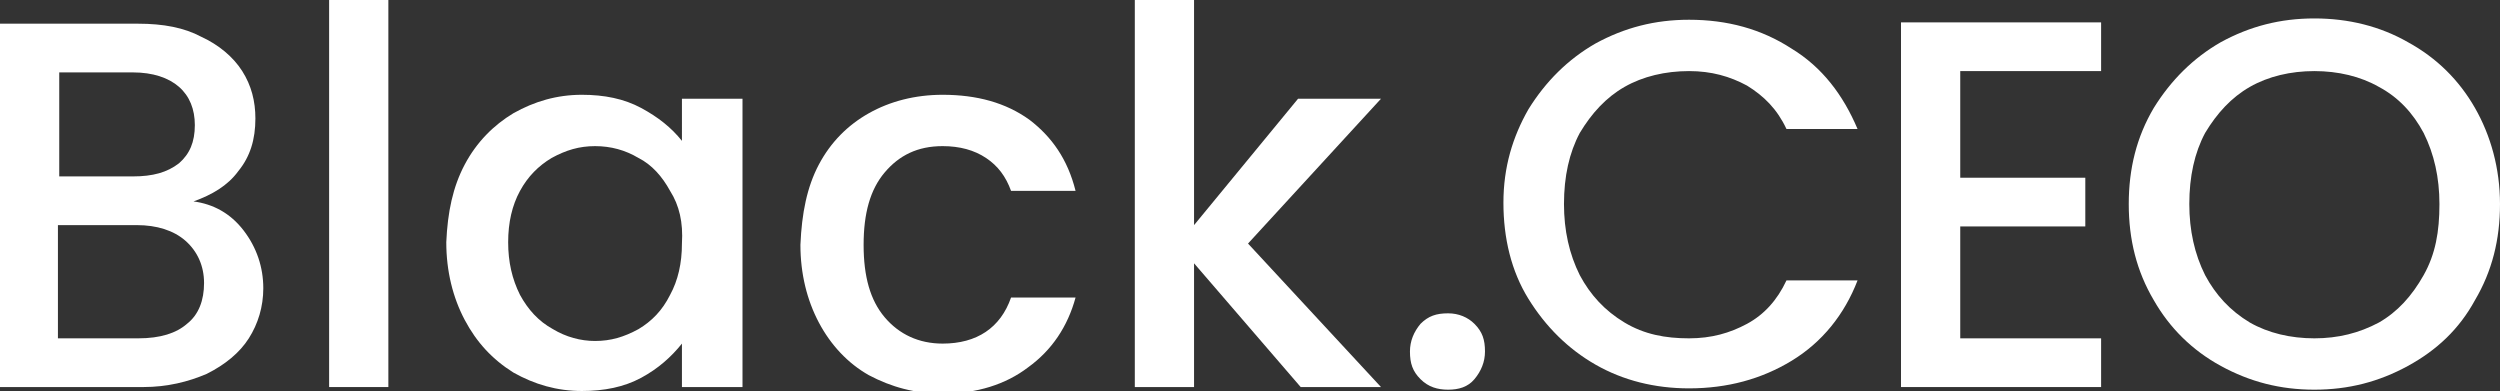
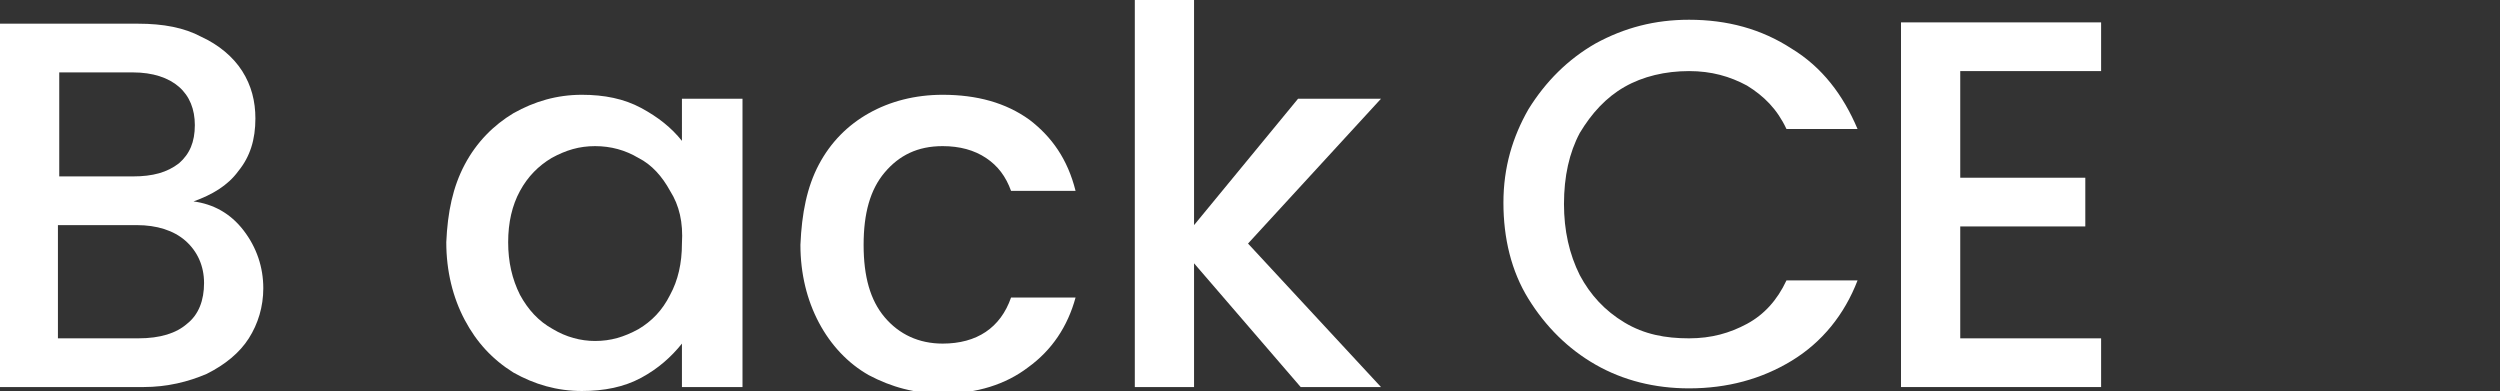
<svg xmlns="http://www.w3.org/2000/svg" version="1.1" id="Layer_1" x="0px" y="0px" viewBox="0 0 189.9 29.7" style="enable-background:new 0 0 189.9 29.7;" xml:space="preserve">
  <rect x="0" y="0" width="189.9" height="29.7" fill="#333333" stroke="none" />
  <style type="text/css">
	.st0{fill:#FFFFFF;}
</style>
  <g>
    <path class="st0" d="M18.5,17.5c1,1.3,1.5,2.8,1.5,4.4c0,1.4-0.4,2.7-1.1,3.8c-0.7,1.1-1.8,2-3.2,2.7c-1.4,0.6-3,1-4.8,1H0V1.8   h10.5c1.9,0,3.5,0.3,4.8,1c1.3,0.6,2.4,1.5,3.1,2.6c0.7,1.1,1,2.3,1,3.6c0,1.6-0.4,2.9-1.3,4c-0.8,1.1-2,1.8-3.4,2.3   C16.2,15.5,17.5,16.2,18.5,17.5z M4.5,13.4h5.6c1.5,0,2.6-0.3,3.5-1c0.8-0.7,1.2-1.6,1.2-2.9c0-1.2-0.4-2.2-1.2-2.9   c-0.8-0.7-2-1.1-3.5-1.1H4.5V13.4z M14.2,24.6c0.9-0.7,1.3-1.8,1.3-3.1c0-1.3-0.5-2.4-1.4-3.2c-0.9-0.8-2.2-1.2-3.7-1.2h-6v8.6h6.1   C12.2,25.7,13.4,25.3,14.2,24.6z" />
-     <path class="st0" d="M29.5,0v29.4H25V0H29.5z" />
+     <path class="st0" d="M29.5,0v29.4H25H29.5z" />
    <path class="st0" d="M35.3,12.5c0.9-1.7,2.2-3,3.7-3.9c1.6-0.9,3.3-1.4,5.2-1.4c1.7,0,3.2,0.3,4.5,1c1.3,0.7,2.3,1.5,3.1,2.5V7.5   h4.6v21.9h-4.6v-3.3c-0.8,1-1.8,1.9-3.1,2.6c-1.3,0.7-2.8,1-4.5,1c-1.9,0-3.6-0.5-5.2-1.4c-1.6-1-2.8-2.3-3.7-4   c-0.9-1.7-1.4-3.7-1.4-5.9C34,16.1,34.4,14.2,35.3,12.5z M50.9,14.5c-0.6-1.1-1.4-2-2.4-2.5c-1-0.6-2.1-0.9-3.3-0.9   c-1.2,0-2.2,0.3-3.3,0.9c-1,0.6-1.8,1.4-2.4,2.5c-0.6,1.1-0.9,2.4-0.9,3.9c0,1.5,0.3,2.8,0.9,4c0.6,1.1,1.4,2,2.5,2.6   c1,0.6,2.1,0.9,3.2,0.9c1.2,0,2.2-0.3,3.3-0.9c1-0.6,1.8-1.4,2.4-2.6c0.6-1.1,0.9-2.4,0.9-3.9C51.9,16.9,51.6,15.6,50.9,14.5z" />
    <path class="st0" d="M62.2,12.5c0.9-1.7,2.2-3,3.8-3.9c1.6-0.9,3.5-1.4,5.6-1.4c2.6,0,4.8,0.6,6.6,1.9c1.7,1.3,2.9,3,3.5,5.4h-4.9   c-0.4-1.1-1-1.9-1.9-2.5c-0.9-0.6-2-0.9-3.3-0.9c-1.9,0-3.3,0.7-4.4,2c-1.1,1.3-1.6,3.1-1.6,5.5c0,2.4,0.5,4.2,1.6,5.5   c1.1,1.3,2.6,2,4.4,2c2.6,0,4.4-1.2,5.2-3.5h4.9c-0.6,2.2-1.8,4-3.6,5.3c-1.7,1.3-3.9,2-6.5,2c-2.1,0-3.9-0.5-5.6-1.4   c-1.6-0.9-2.9-2.3-3.8-4s-1.4-3.7-1.4-5.9C60.9,16.2,61.3,14.2,62.2,12.5z" />
    <path class="st0" d="M94.8,18.5l10.1,10.9h-6.1L90.7,20v9.4h-4.5V0h4.5v17.1l7.9-9.6h6.3L94.8,18.5z" />
-     <path class="st0" d="M107.9,28.8c-0.6-0.6-0.8-1.2-0.8-2.1c0-0.8,0.3-1.5,0.8-2.1c0.6-0.6,1.2-0.8,2.1-0.8c0.8,0,1.5,0.3,2,0.8   c0.6,0.6,0.8,1.2,0.8,2.1c0,0.8-0.3,1.5-0.8,2.1s-1.2,0.8-2,0.8C109.2,29.6,108.5,29.4,107.9,28.8z" />
    <path class="st0" d="M116.1,8.3c1.3-2.1,3-3.8,5.1-5c2.2-1.2,4.5-1.8,7.1-1.8c2.9,0,5.5,0.7,7.8,2.2c2.3,1.4,3.9,3.5,5,6.1h-5.4   c-0.7-1.5-1.7-2.5-3-3.3c-1.3-0.7-2.7-1.1-4.4-1.1c-1.8,0-3.5,0.4-4.9,1.2c-1.4,0.8-2.5,2-3.4,3.5c-0.8,1.5-1.2,3.3-1.2,5.4   c0,2,0.4,3.8,1.2,5.4c0.8,1.5,1.9,2.7,3.4,3.6s3.1,1.2,4.9,1.2c1.7,0,3.1-0.4,4.4-1.1c1.3-0.7,2.3-1.8,3-3.3h5.4   c-1,2.6-2.7,4.7-5,6.1c-2.3,1.4-4.9,2.1-7.8,2.1c-2.6,0-5-0.6-7.1-1.8c-2.1-1.2-3.8-2.9-5.1-5c-1.3-2.1-1.9-4.6-1.9-7.3   S114.9,10.4,116.1,8.3z" />
    <path class="st0" d="M148.9,5.4v8.1h9.5v3.7h-9.5v8.5h10.7v3.7h-15.2V1.7h15.2v3.7H148.9z" />
-     <path class="st0" d="M168.7,27.8c-2.2-1.2-3.9-2.9-5.1-5c-1.3-2.2-1.9-4.6-1.9-7.3s0.6-5.1,1.9-7.3c1.3-2.1,3-3.8,5.1-5   c2.2-1.2,4.5-1.8,7.1-1.8c2.6,0,5,0.6,7.1,1.8c2.2,1.2,3.9,2.9,5.1,5s1.9,4.6,1.9,7.3s-0.6,5.1-1.9,7.3c-1.2,2.2-2.9,3.8-5.1,5   c-2.2,1.2-4.5,1.8-7.1,1.8C173.2,29.6,170.9,29,168.7,27.8z M180.7,24.5c1.4-0.8,2.5-2,3.4-3.6s1.2-3.3,1.2-5.4   c0-2-0.4-3.8-1.2-5.4c-0.8-1.5-1.9-2.7-3.4-3.5c-1.4-0.8-3.1-1.2-4.9-1.2c-1.8,0-3.5,0.4-4.9,1.2c-1.4,0.8-2.5,2-3.4,3.5   c-0.8,1.5-1.2,3.3-1.2,5.4c0,2,0.4,3.8,1.2,5.4c0.8,1.5,1.9,2.7,3.4,3.6c1.4,0.8,3.1,1.2,4.9,1.2C177.6,25.7,179.2,25.3,180.7,24.5   z" />
  </g>
</svg>